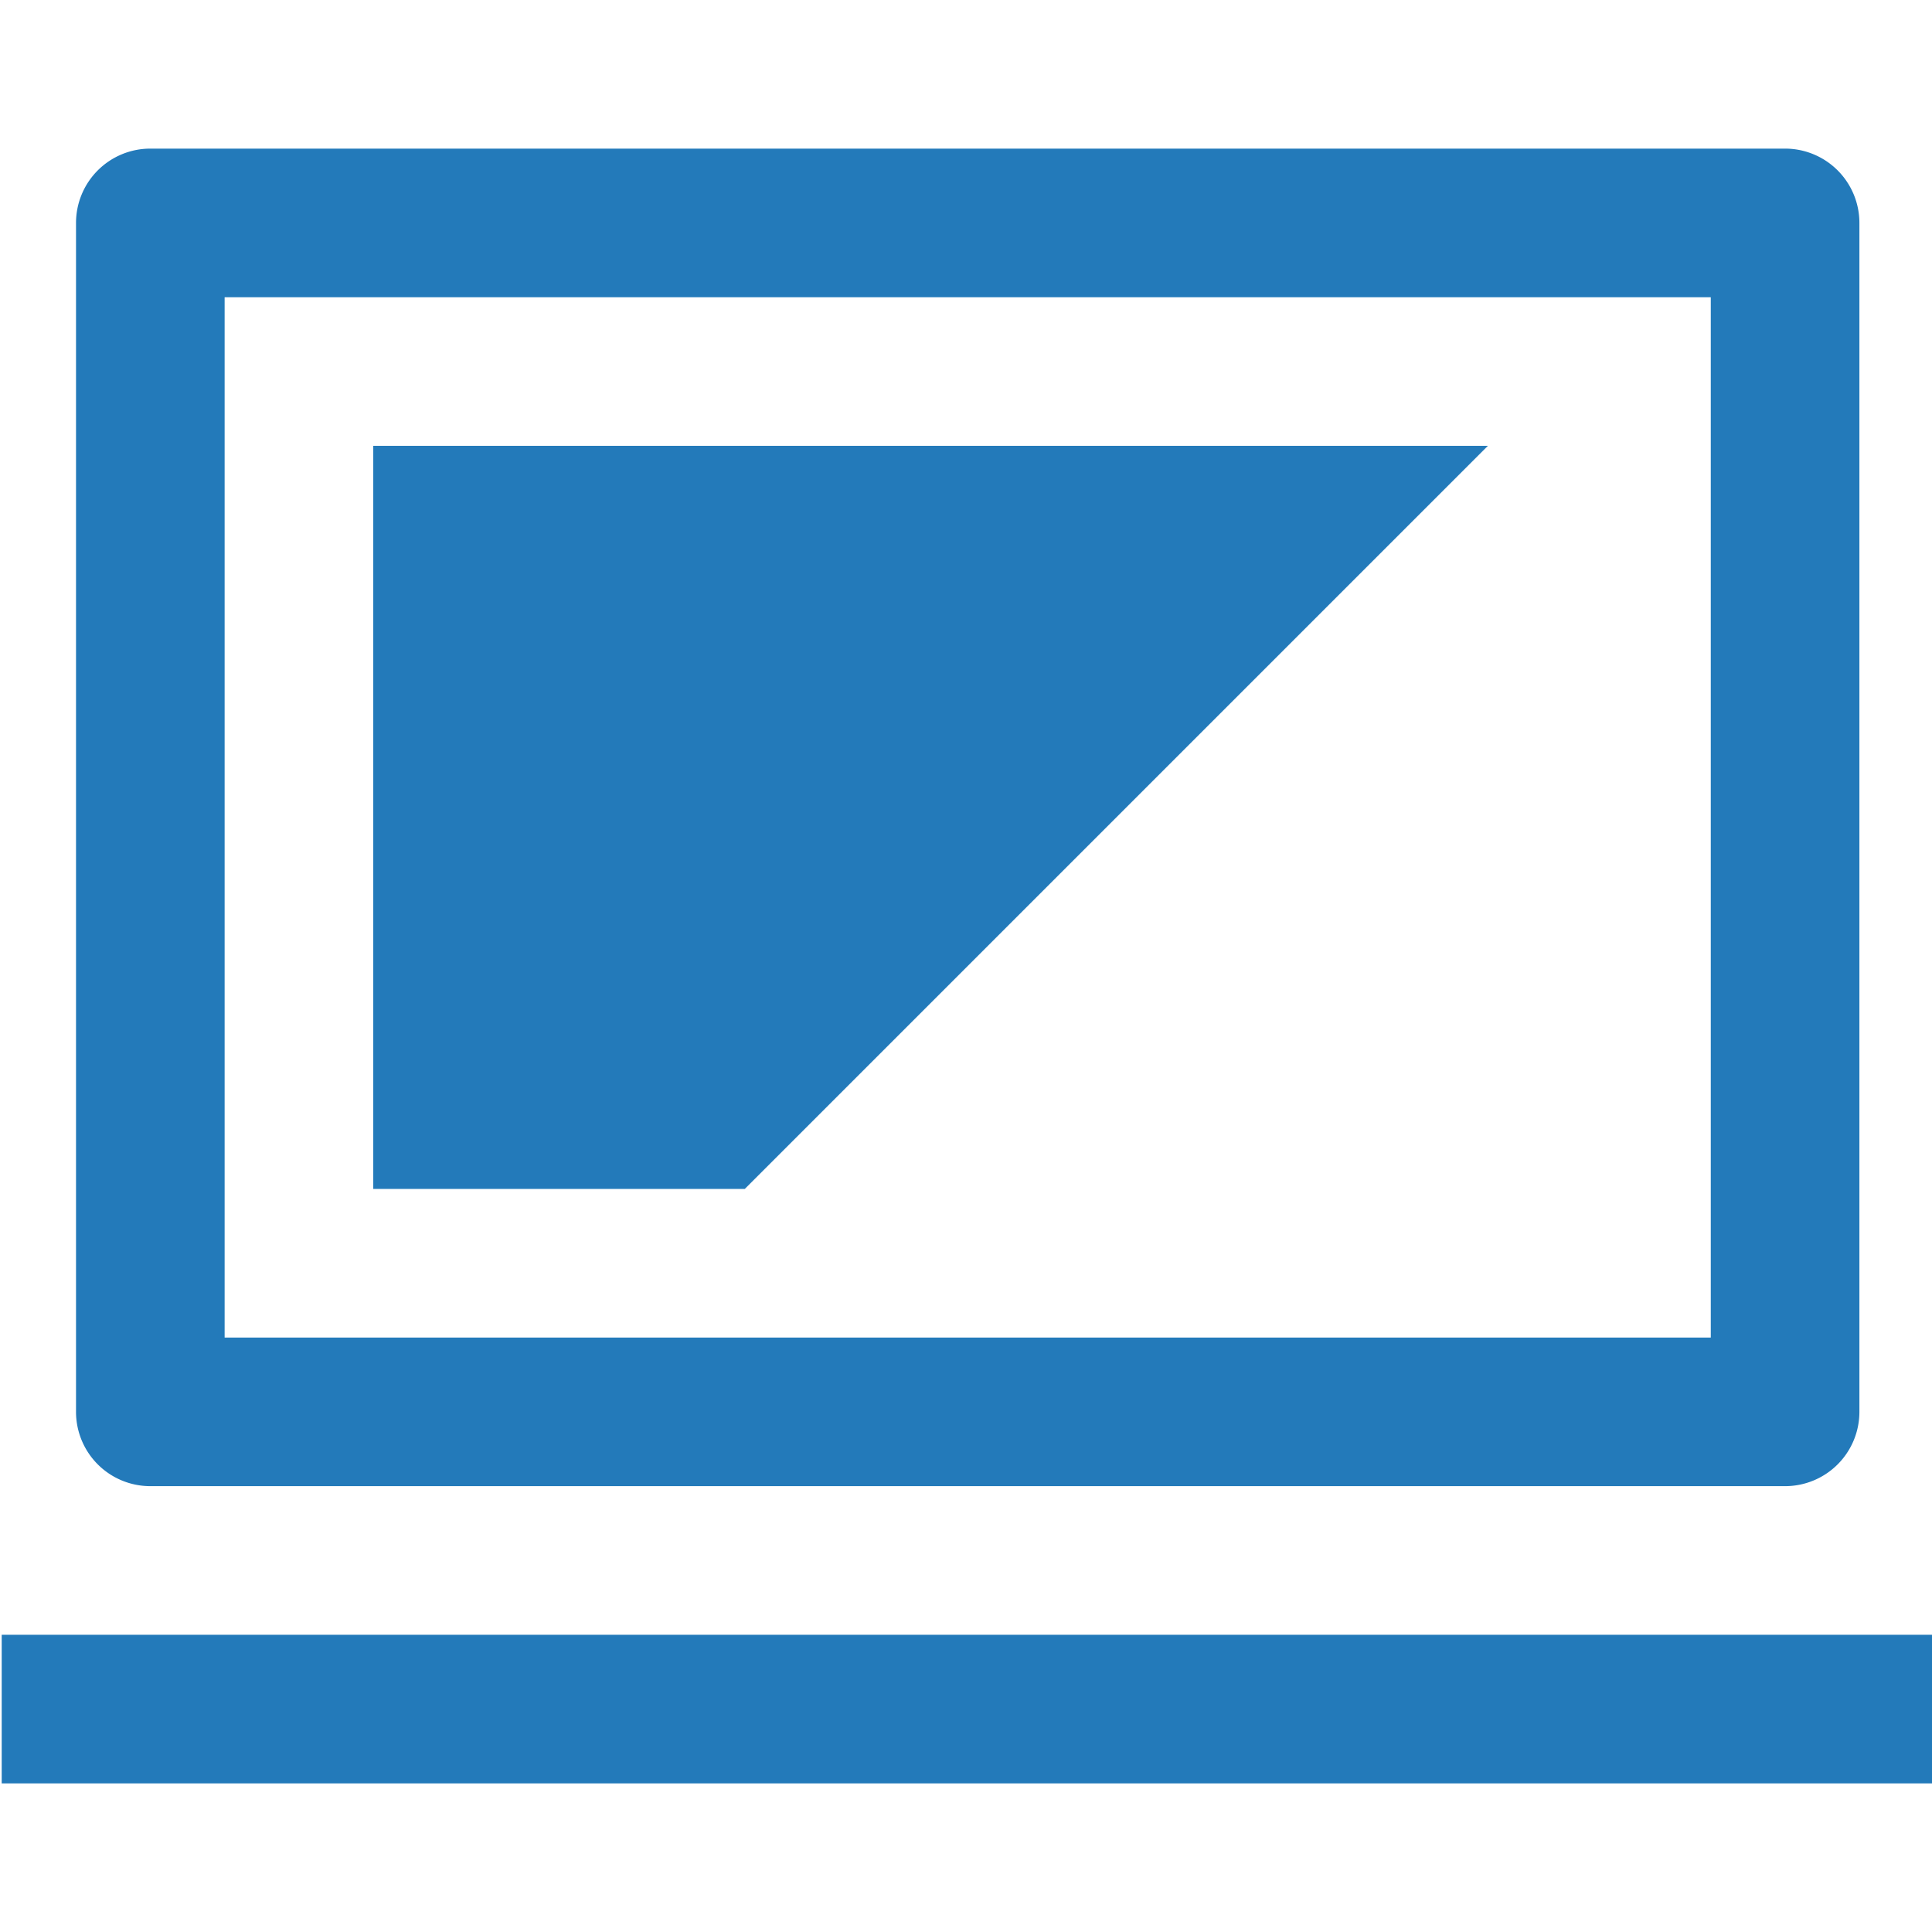
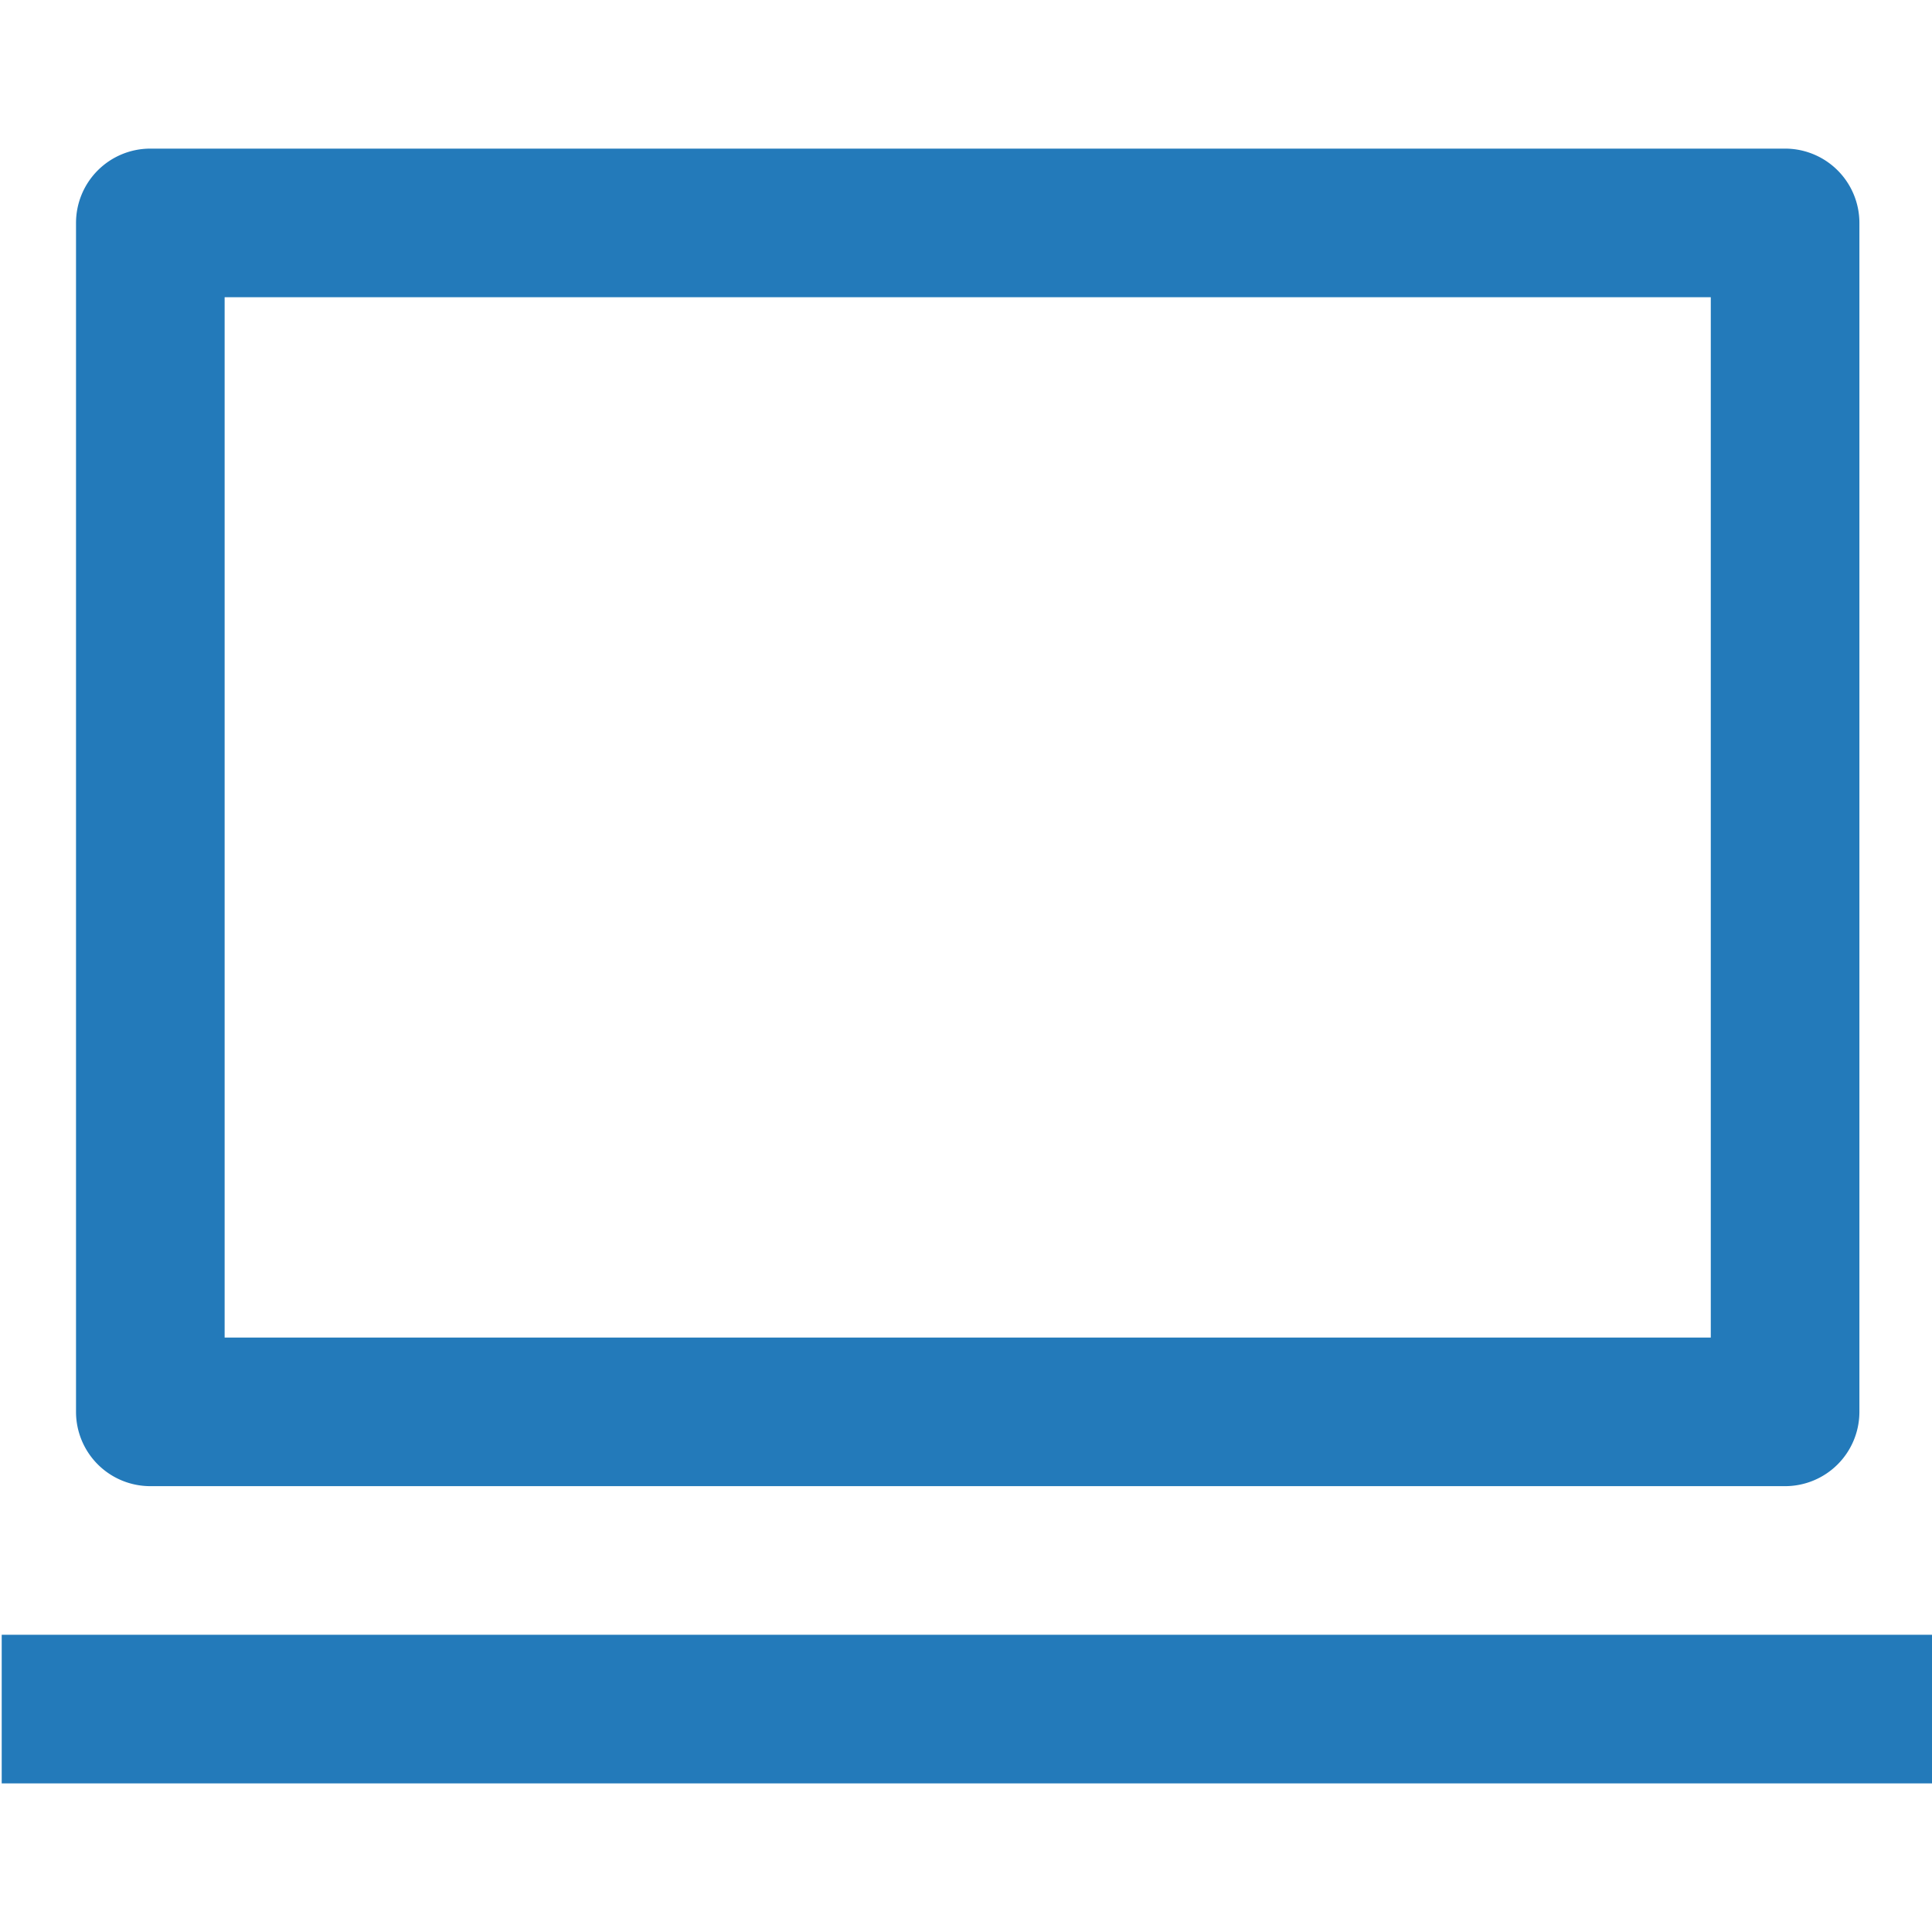
<svg xmlns="http://www.w3.org/2000/svg" viewBox="0 0 260 260">
  <defs>
    <style>.cls-1,.cls-1{fill:#237aba}.cls-1{fill-rule:evenodd}</style>
  </defs>
  <title>3</title>
  <g id="icons">
    <path class="cls-1" d="M240.23 20h-220a10 10 0 0 0-10 10v160a10 10 0 0 0 10 10h220a10 10 0 0 0 10-10V30a10 10 0 0 0-10-10zm-10 160h-200V40h200z" />
-     <path class="cls-1" d="M200.23 60h-150v100h50l100-100z" />
    <path class="cls-1" d="M.23 220h260v20H.23z" />
  </g>
</svg>